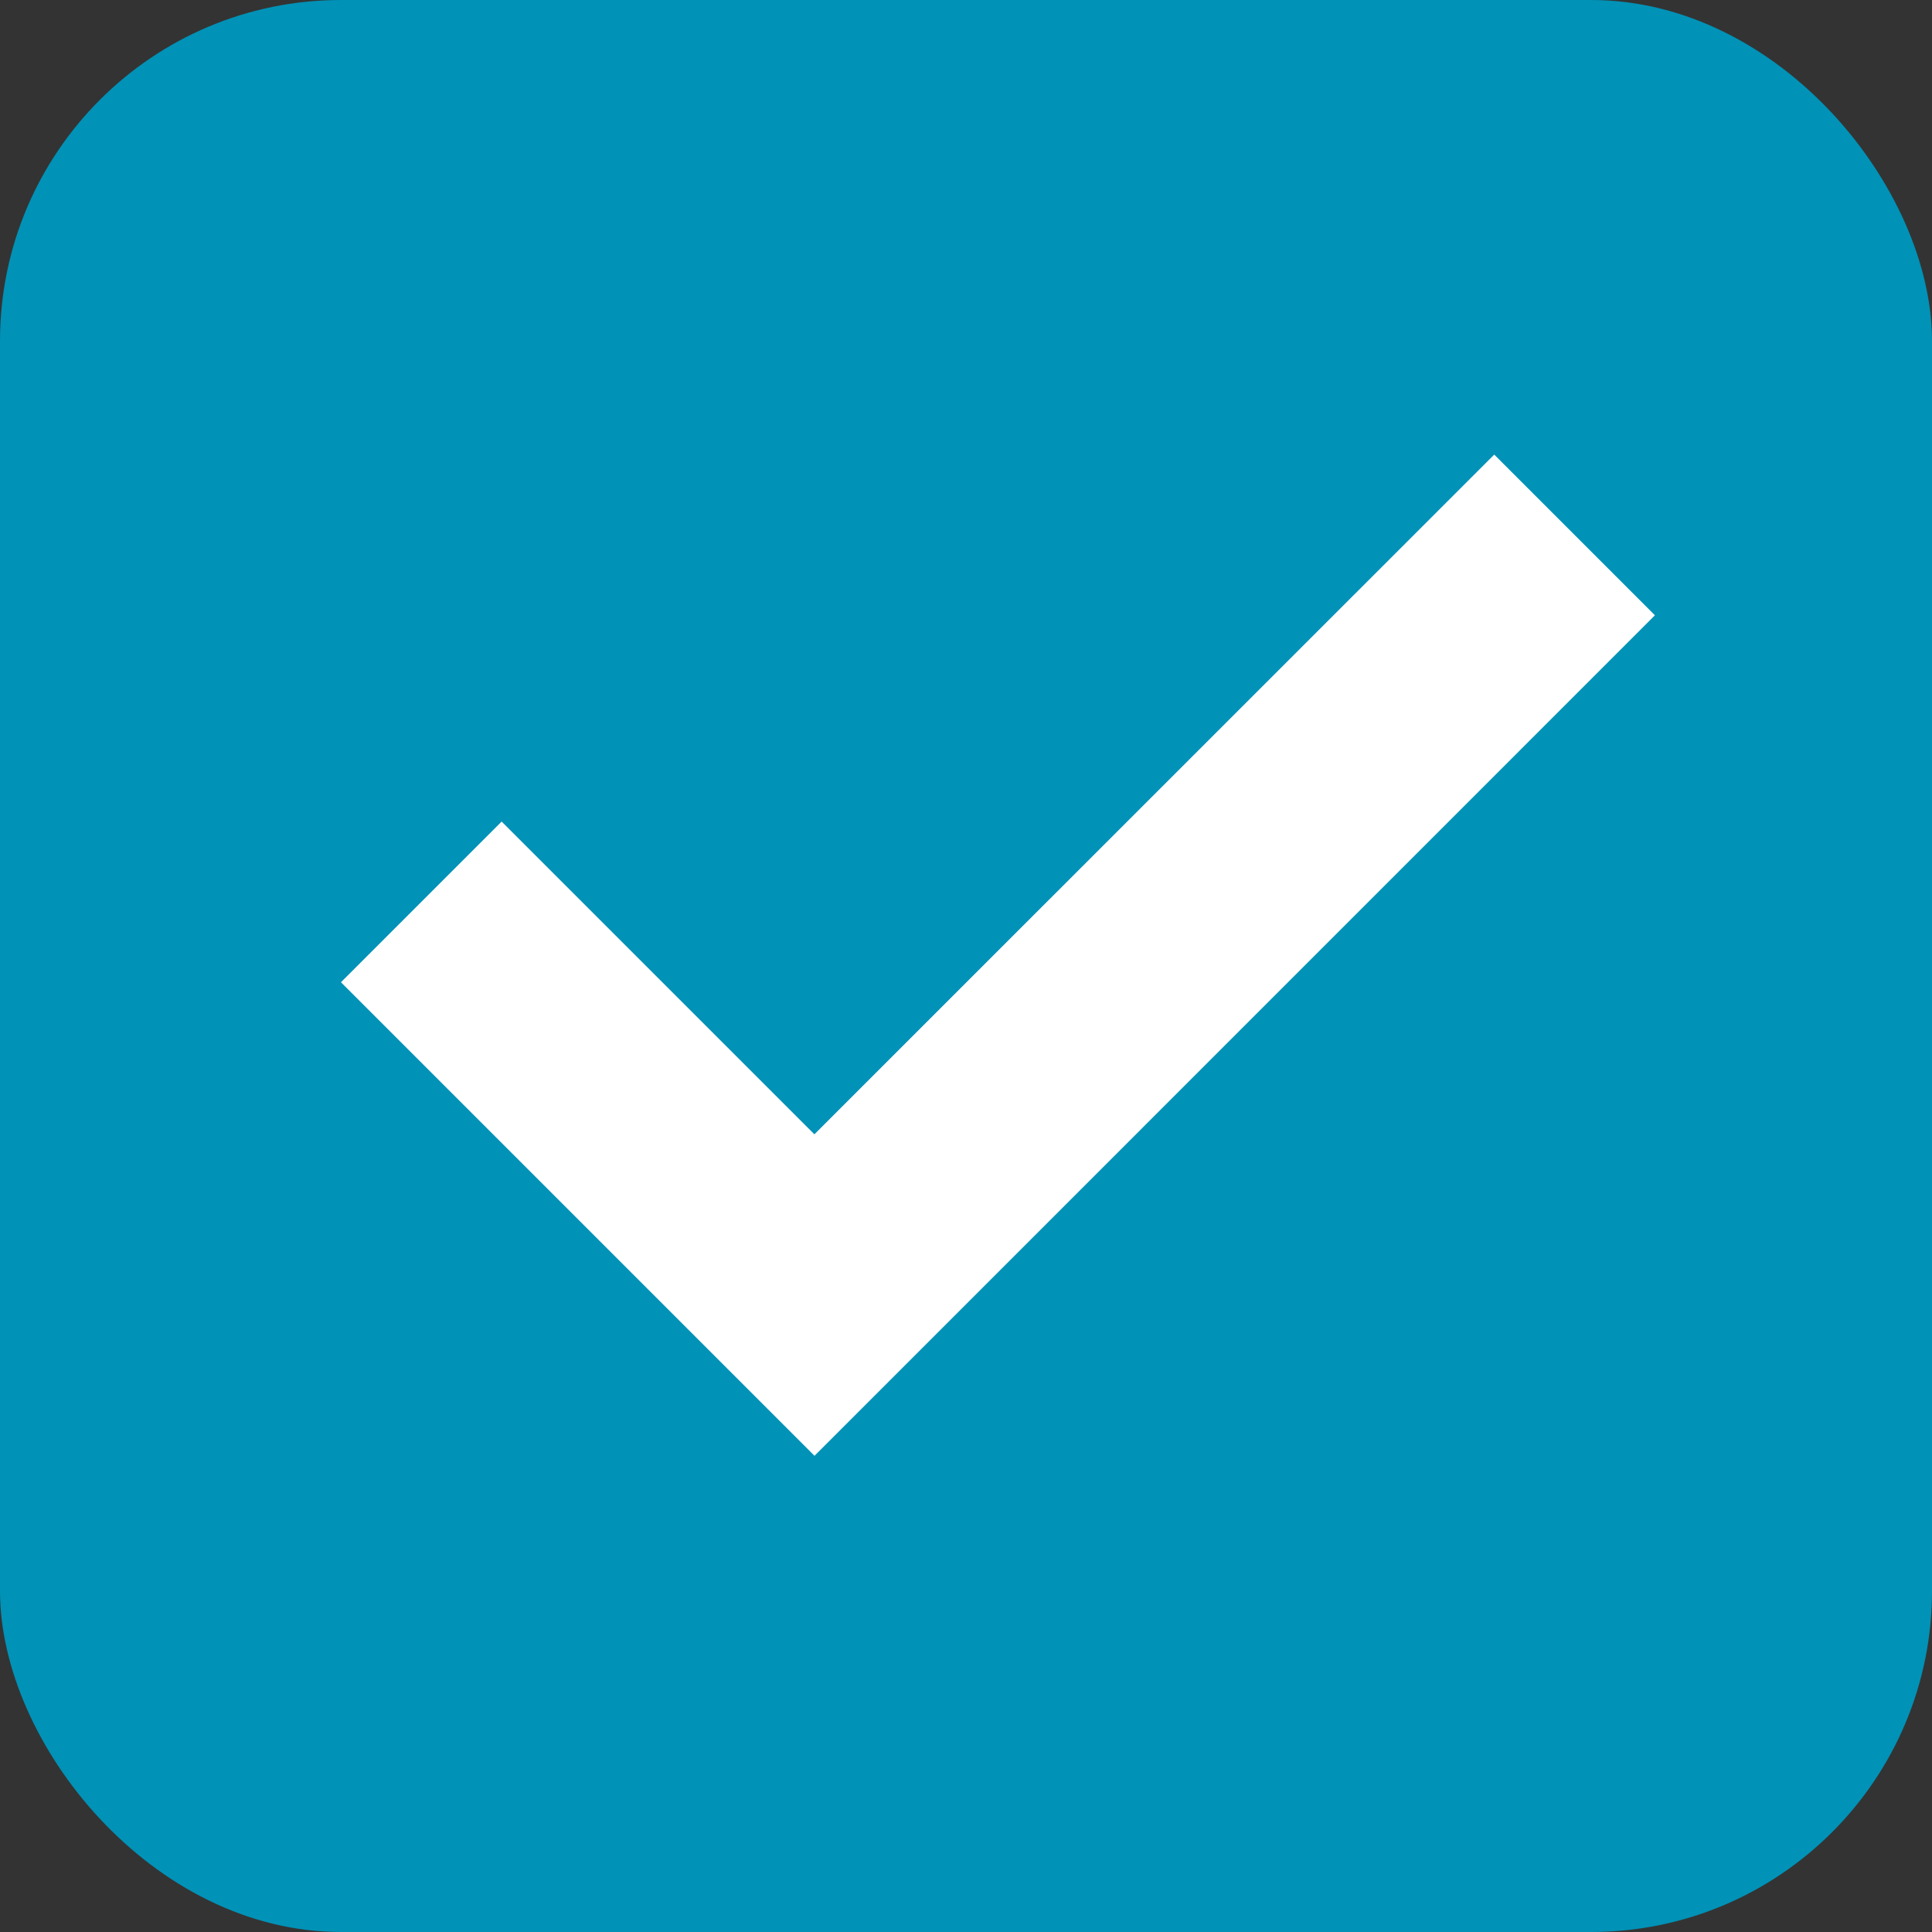
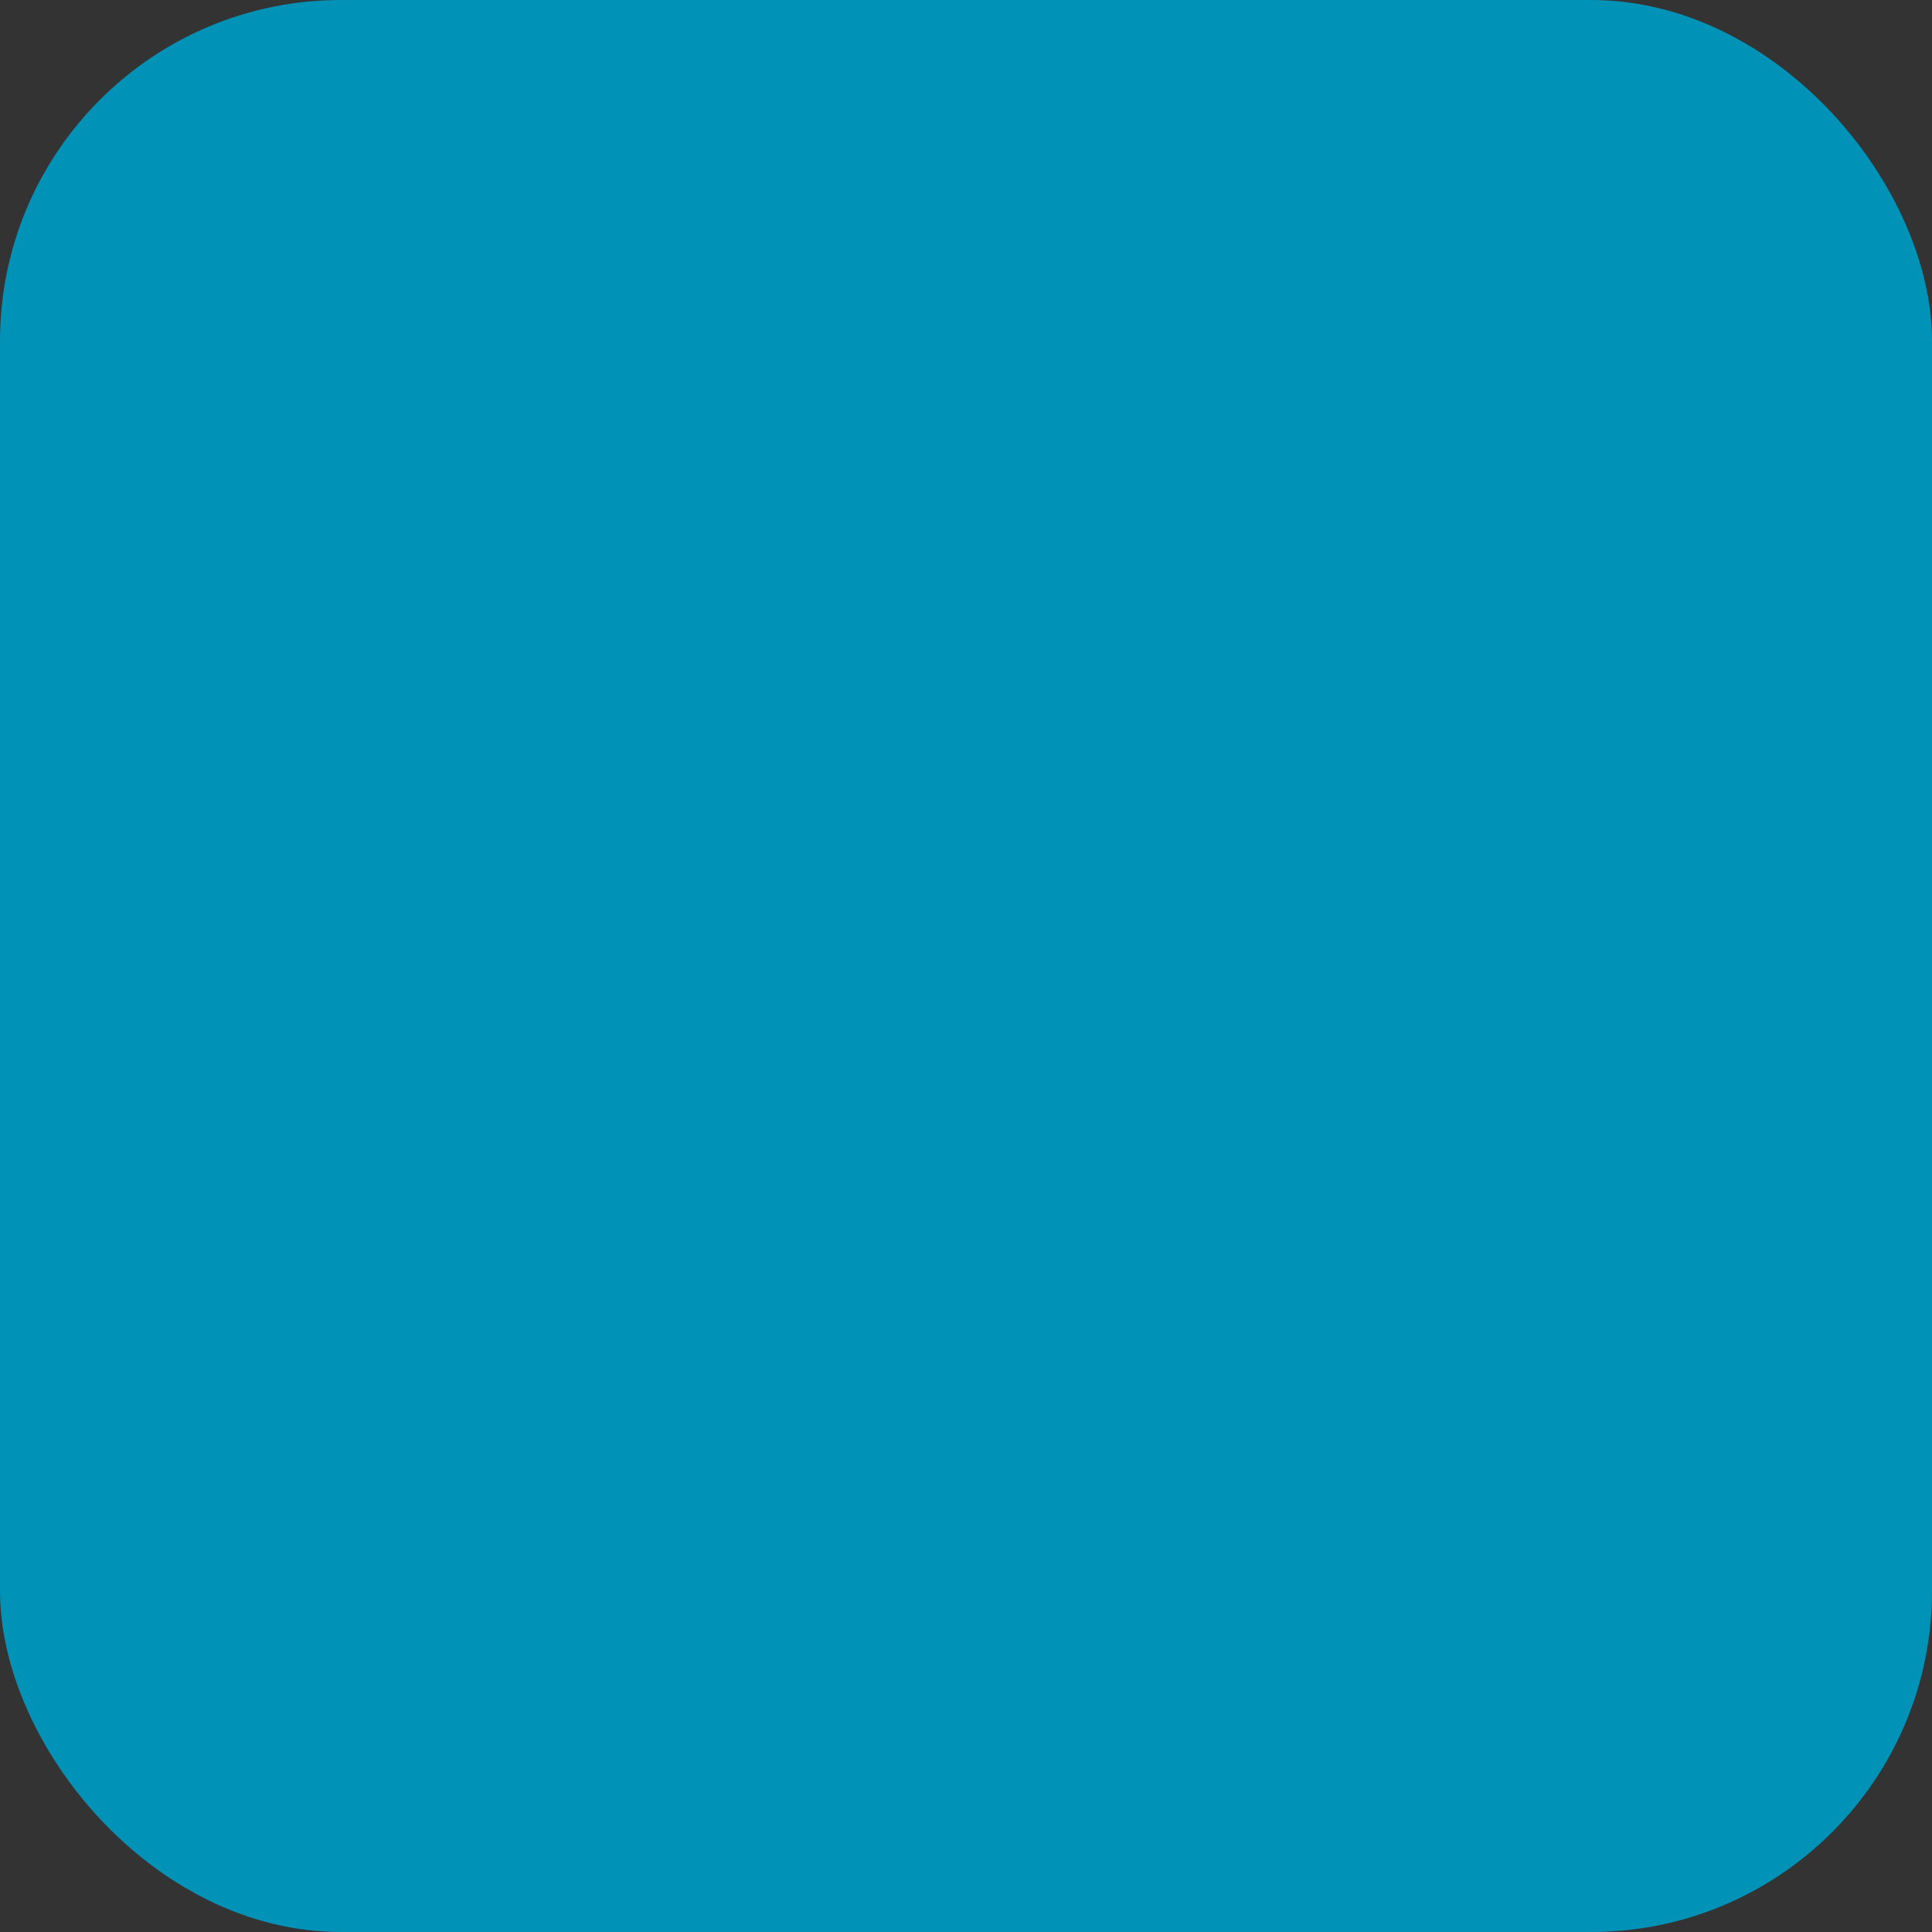
<svg xmlns="http://www.w3.org/2000/svg" width="17" height="17" viewBox="0 0 17 17">
  <rect x="0" y="0" width="17" height="17" fill="#333333" stroke="none" />
  <g fill="none" fill-rule="evenodd">
    <rect width="17" height="17" fill="#0092B7" rx="3" />
-     <polygon fill="#FFF" fill-rule="nonzero" points="13.148 4 14.562 5.414 7.167 12.81 3 8.643 4.414 7.229 7.166 9.981" />
  </g>
</svg>